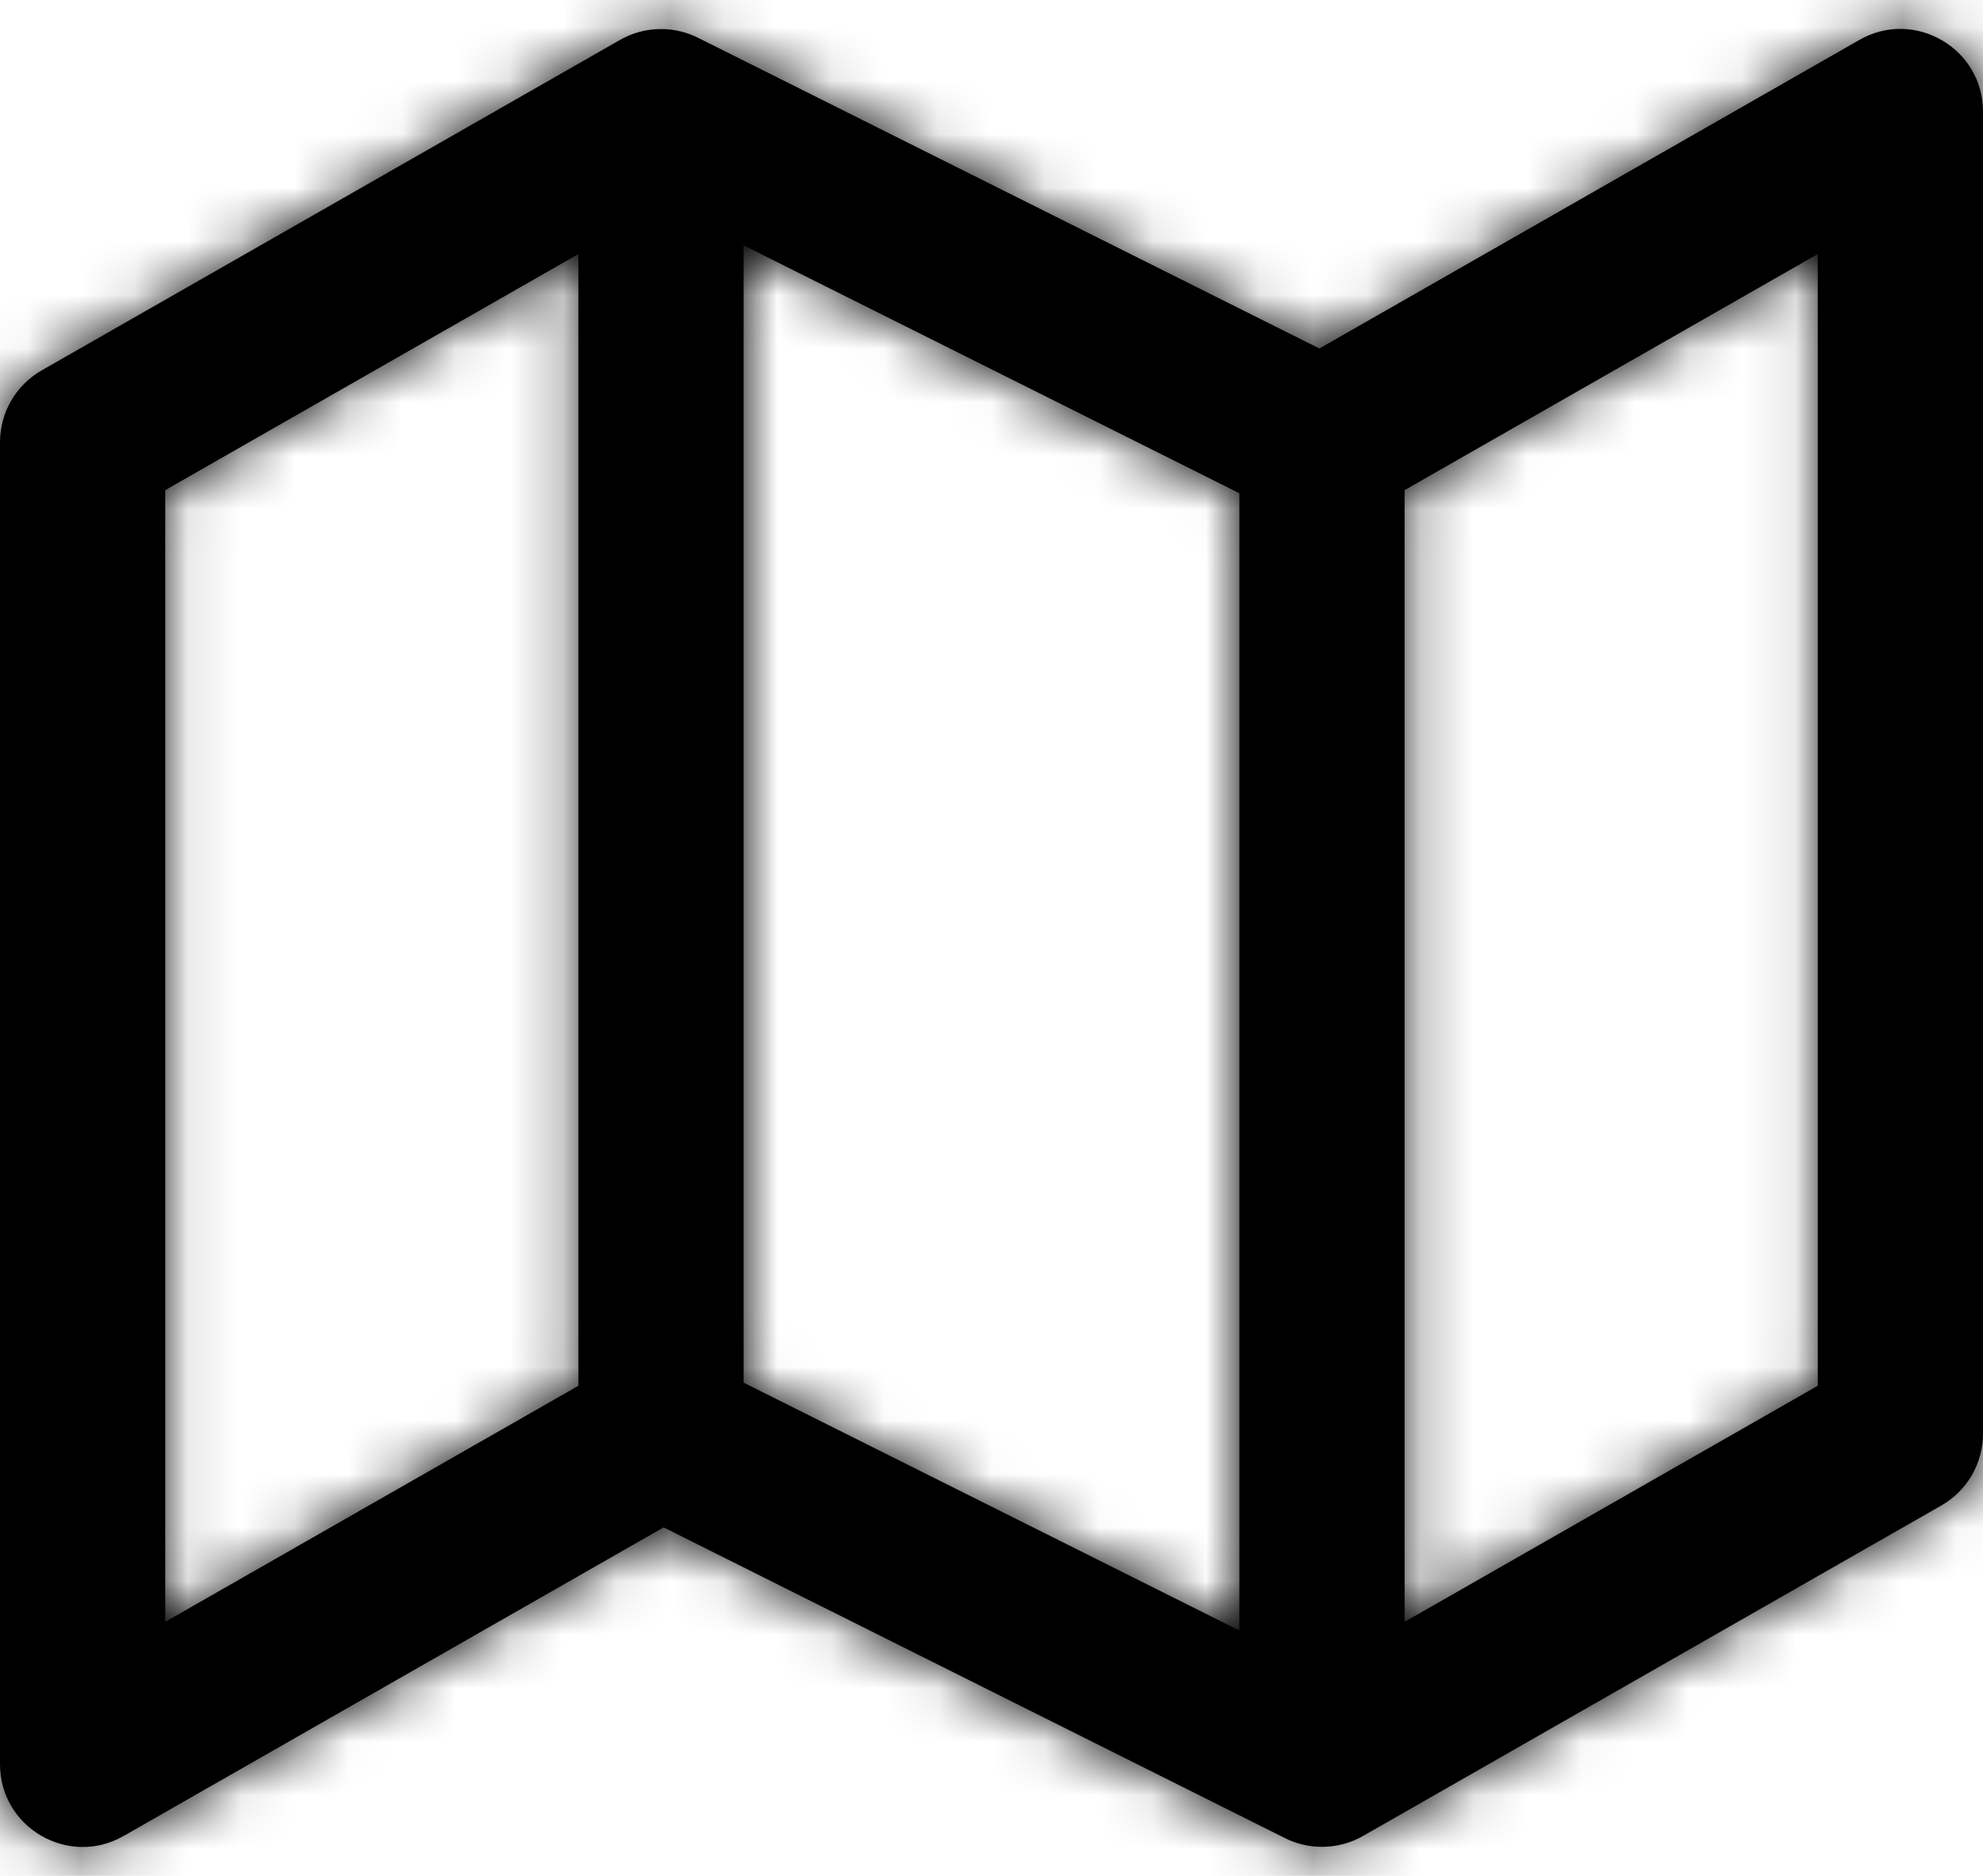
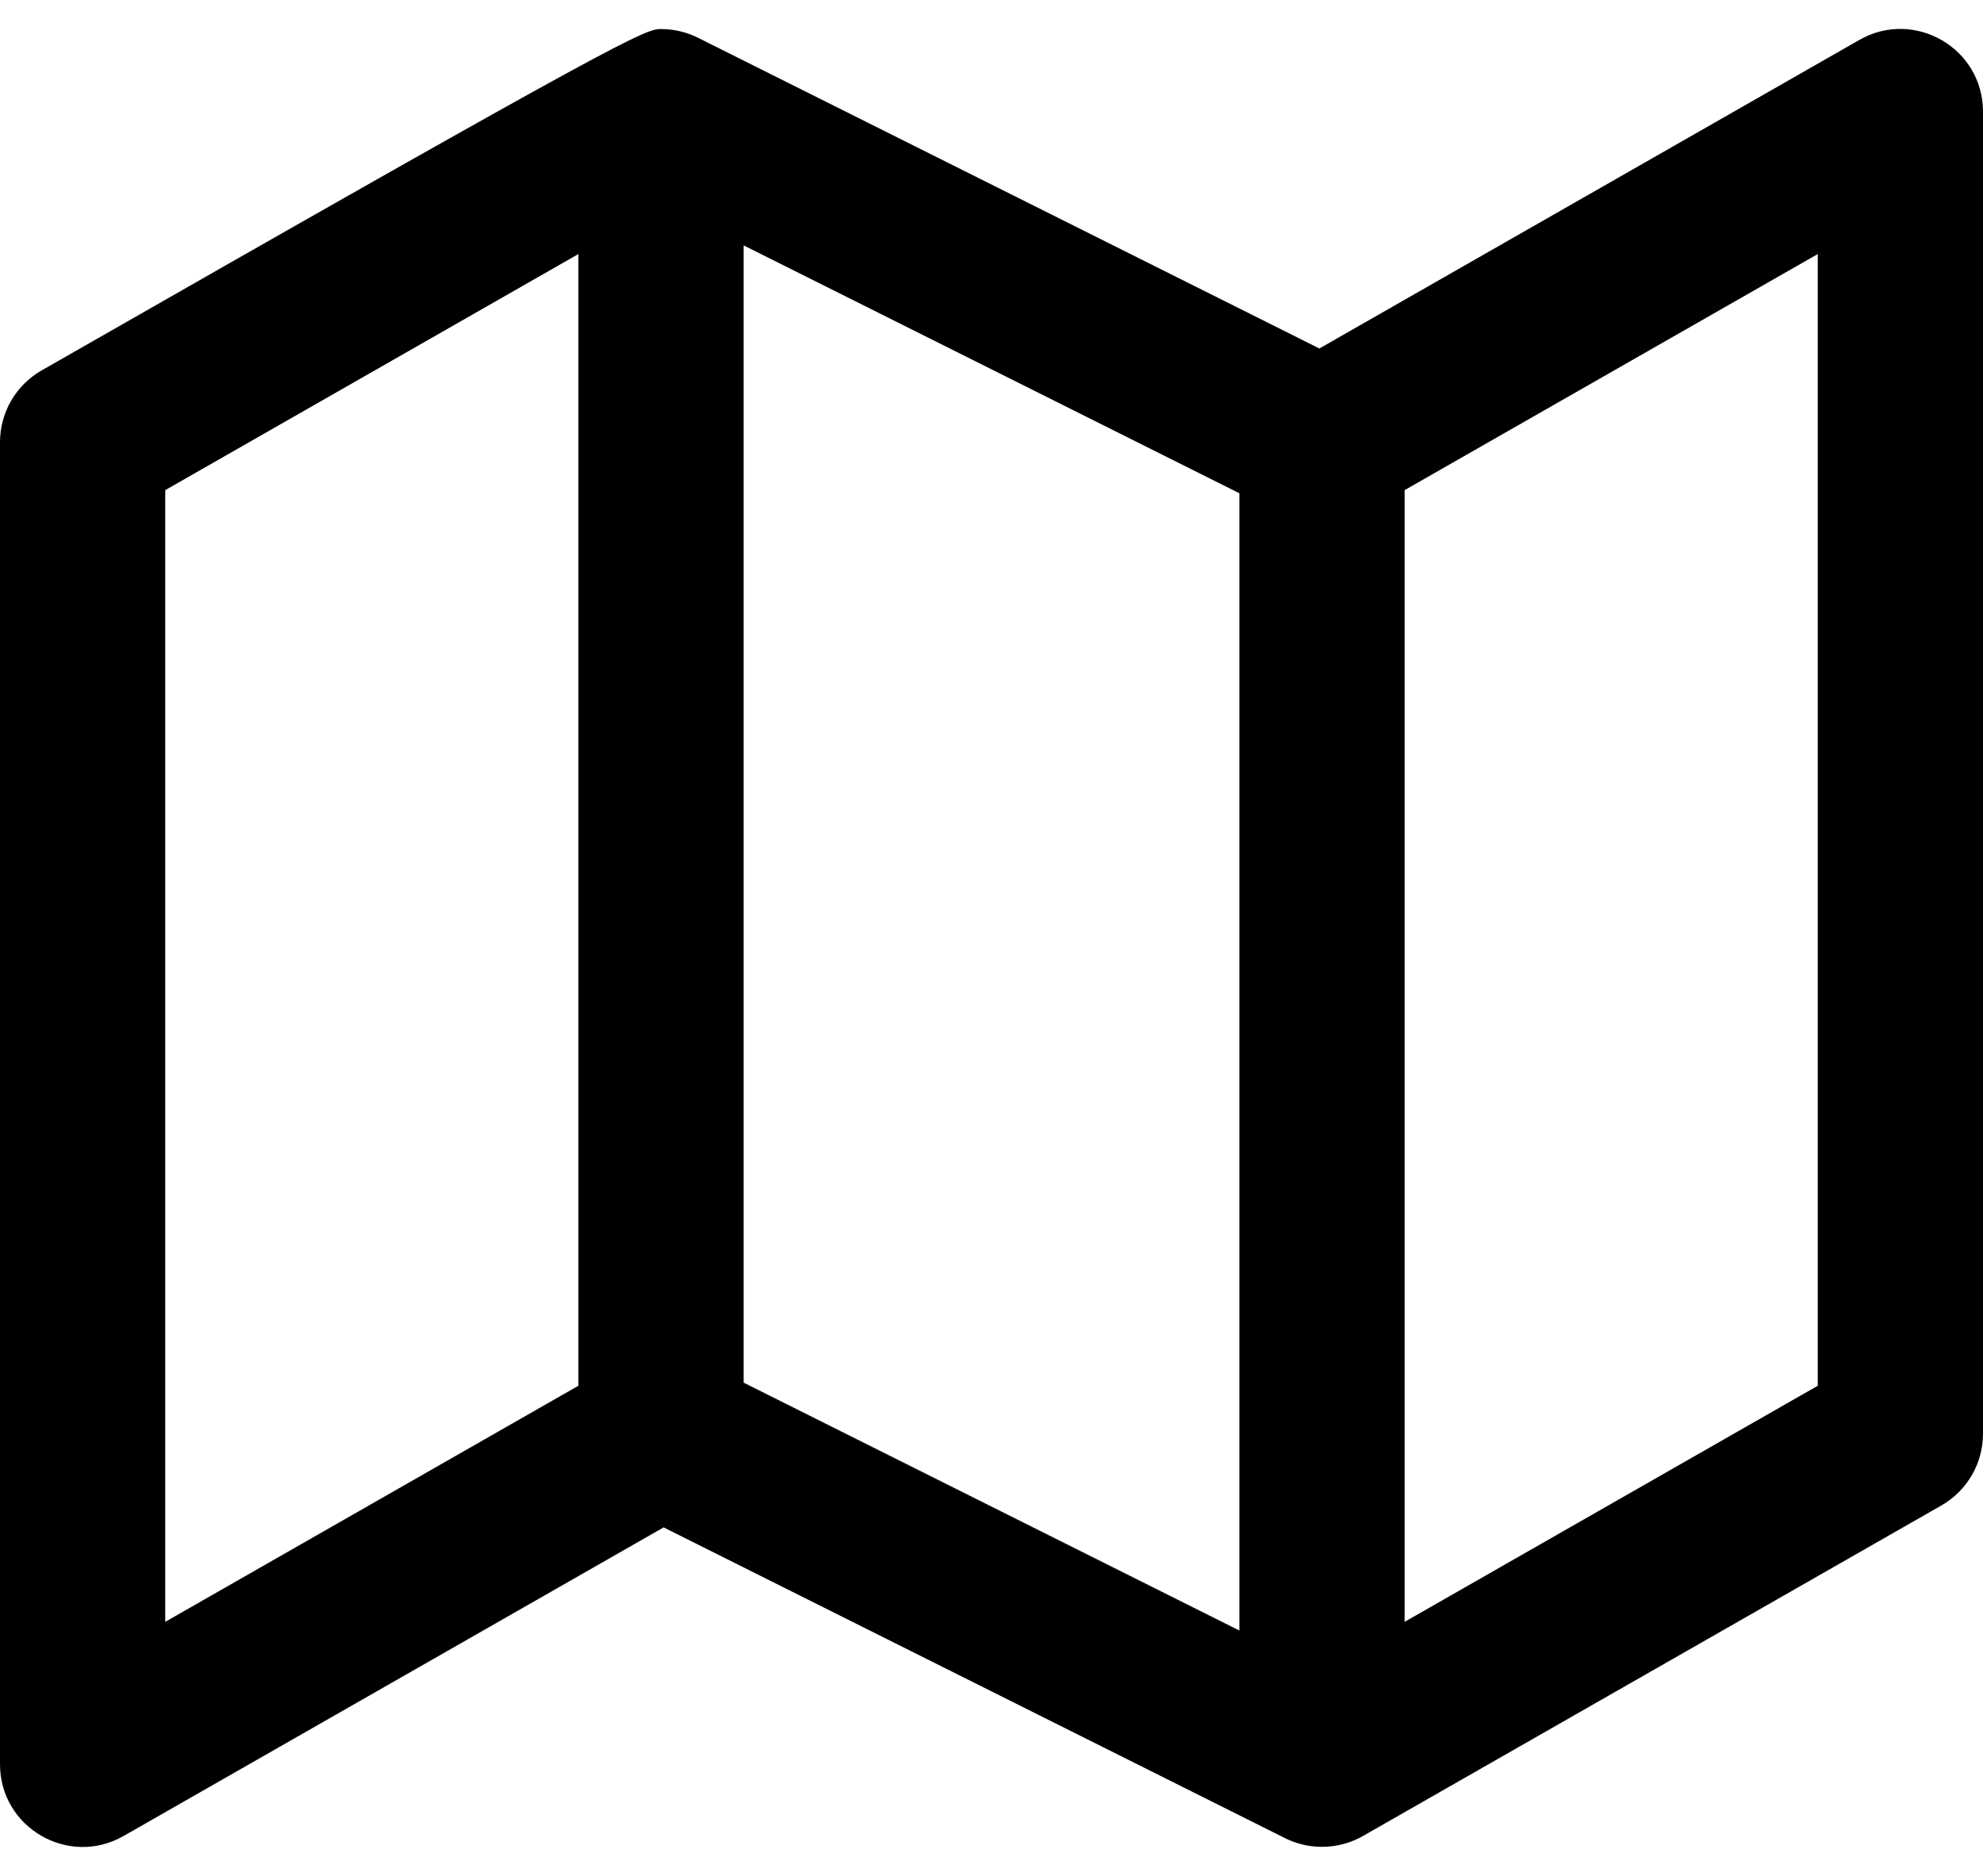
<svg xmlns="http://www.w3.org/2000/svg" xmlns:xlink="http://www.w3.org/1999/xlink" width="37px" height="35px" viewBox="0 0 37 35" version="1.1">
  <title>map</title>
  <desc>Created with Sketch.</desc>
  <defs>
-     <path d="M23.949,35.282 L12.382,29.498 L2.307,35.255 C1.279,35.843 0,35.1 0,33.917 L0,9.25 C0,8.697 0.296,8.186 0.777,7.911 L11.545,1.758 C11.776,1.621 12.045,1.542 12.333,1.542 C12.592,1.542 12.836,1.606 13.051,1.718 L24.618,7.502 L34.693,1.745 C35.721,1.157 37,1.9 37,3.083 L37,27.75 C37,28.303 36.704,28.814 36.223,29.089 L25.455,35.242 C25.224,35.379 24.955,35.458 24.667,35.458 C24.408,35.458 24.164,35.394 23.949,35.282 Z M23.125,10.203 L13.875,5.578 L13.875,26.797 L23.125,31.422 L23.125,10.203 Z M26.208,10.145 L26.208,31.26 L33.917,26.855 L33.917,5.74 L26.208,10.145 Z M10.792,5.74 L3.083,10.145 L3.083,31.26 L10.792,26.855 L10.792,5.74 Z" id="path-1" />
+     <path d="M23.949,35.282 L12.382,29.498 L2.307,35.255 C1.279,35.843 0,35.1 0,33.917 L0,9.25 C0,8.697 0.296,8.186 0.777,7.911 C11.776,1.621 12.045,1.542 12.333,1.542 C12.592,1.542 12.836,1.606 13.051,1.718 L24.618,7.502 L34.693,1.745 C35.721,1.157 37,1.9 37,3.083 L37,27.75 C37,28.303 36.704,28.814 36.223,29.089 L25.455,35.242 C25.224,35.379 24.955,35.458 24.667,35.458 C24.408,35.458 24.164,35.394 23.949,35.282 Z M23.125,10.203 L13.875,5.578 L13.875,26.797 L23.125,31.422 L23.125,10.203 Z M26.208,10.145 L26.208,31.26 L33.917,26.855 L33.917,5.74 L26.208,10.145 Z M10.792,5.74 L3.083,10.145 L3.083,31.26 L10.792,26.855 L10.792,5.74 Z" id="path-1" />
  </defs>
  <g id="Desktop-Copy-2" stroke="none" stroke-width="1" fill="none" fill-rule="evenodd" transform="translate(-714, -341)">
    <g id="map" transform="translate(714, 340)">
      <mask id="mask-2" fill="white">
        <use xlink:href="#path-1" />
      </mask>
      <use id="Combined-Shape" fill="#000000" fill-rule="nonzero" xlink:href="#path-1" />
      <g id="COLOR/-black" mask="url(#mask-2)" fill="#000000" fill-rule="evenodd">
-         <rect id="Rectangle" x="0" y="0" width="37" height="37" />
-       </g>
+         </g>
    </g>
  </g>
</svg>